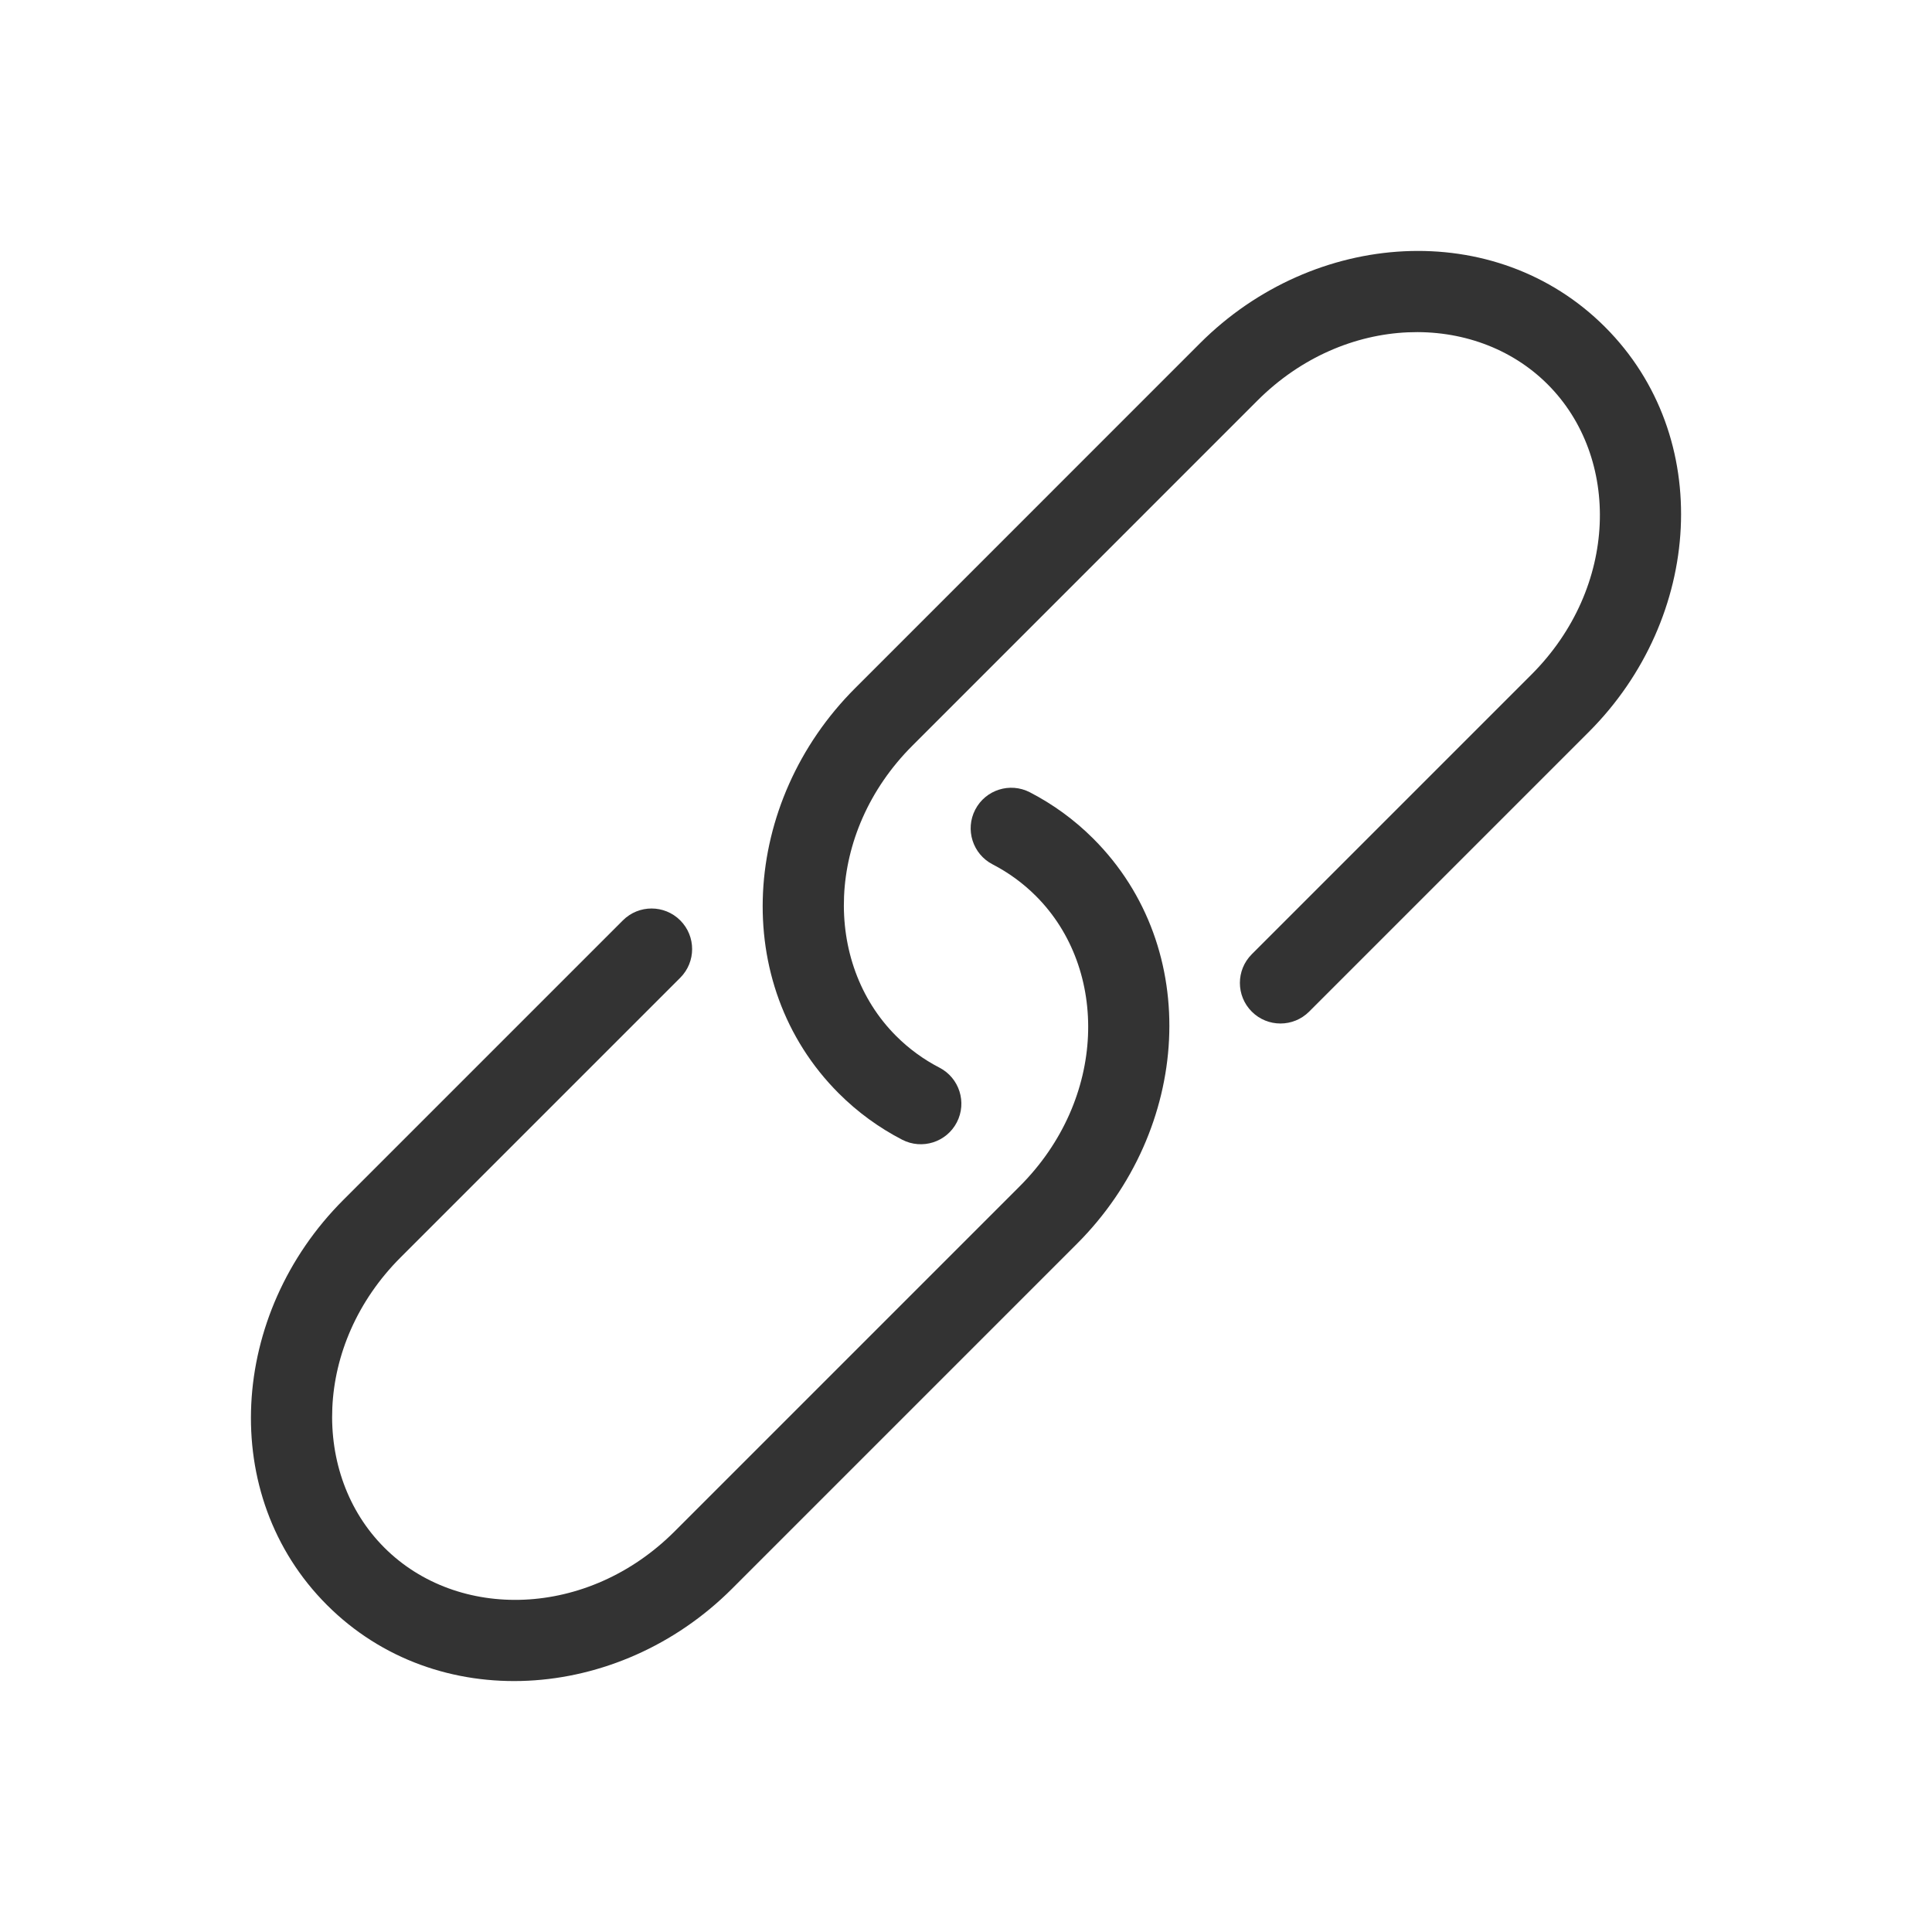
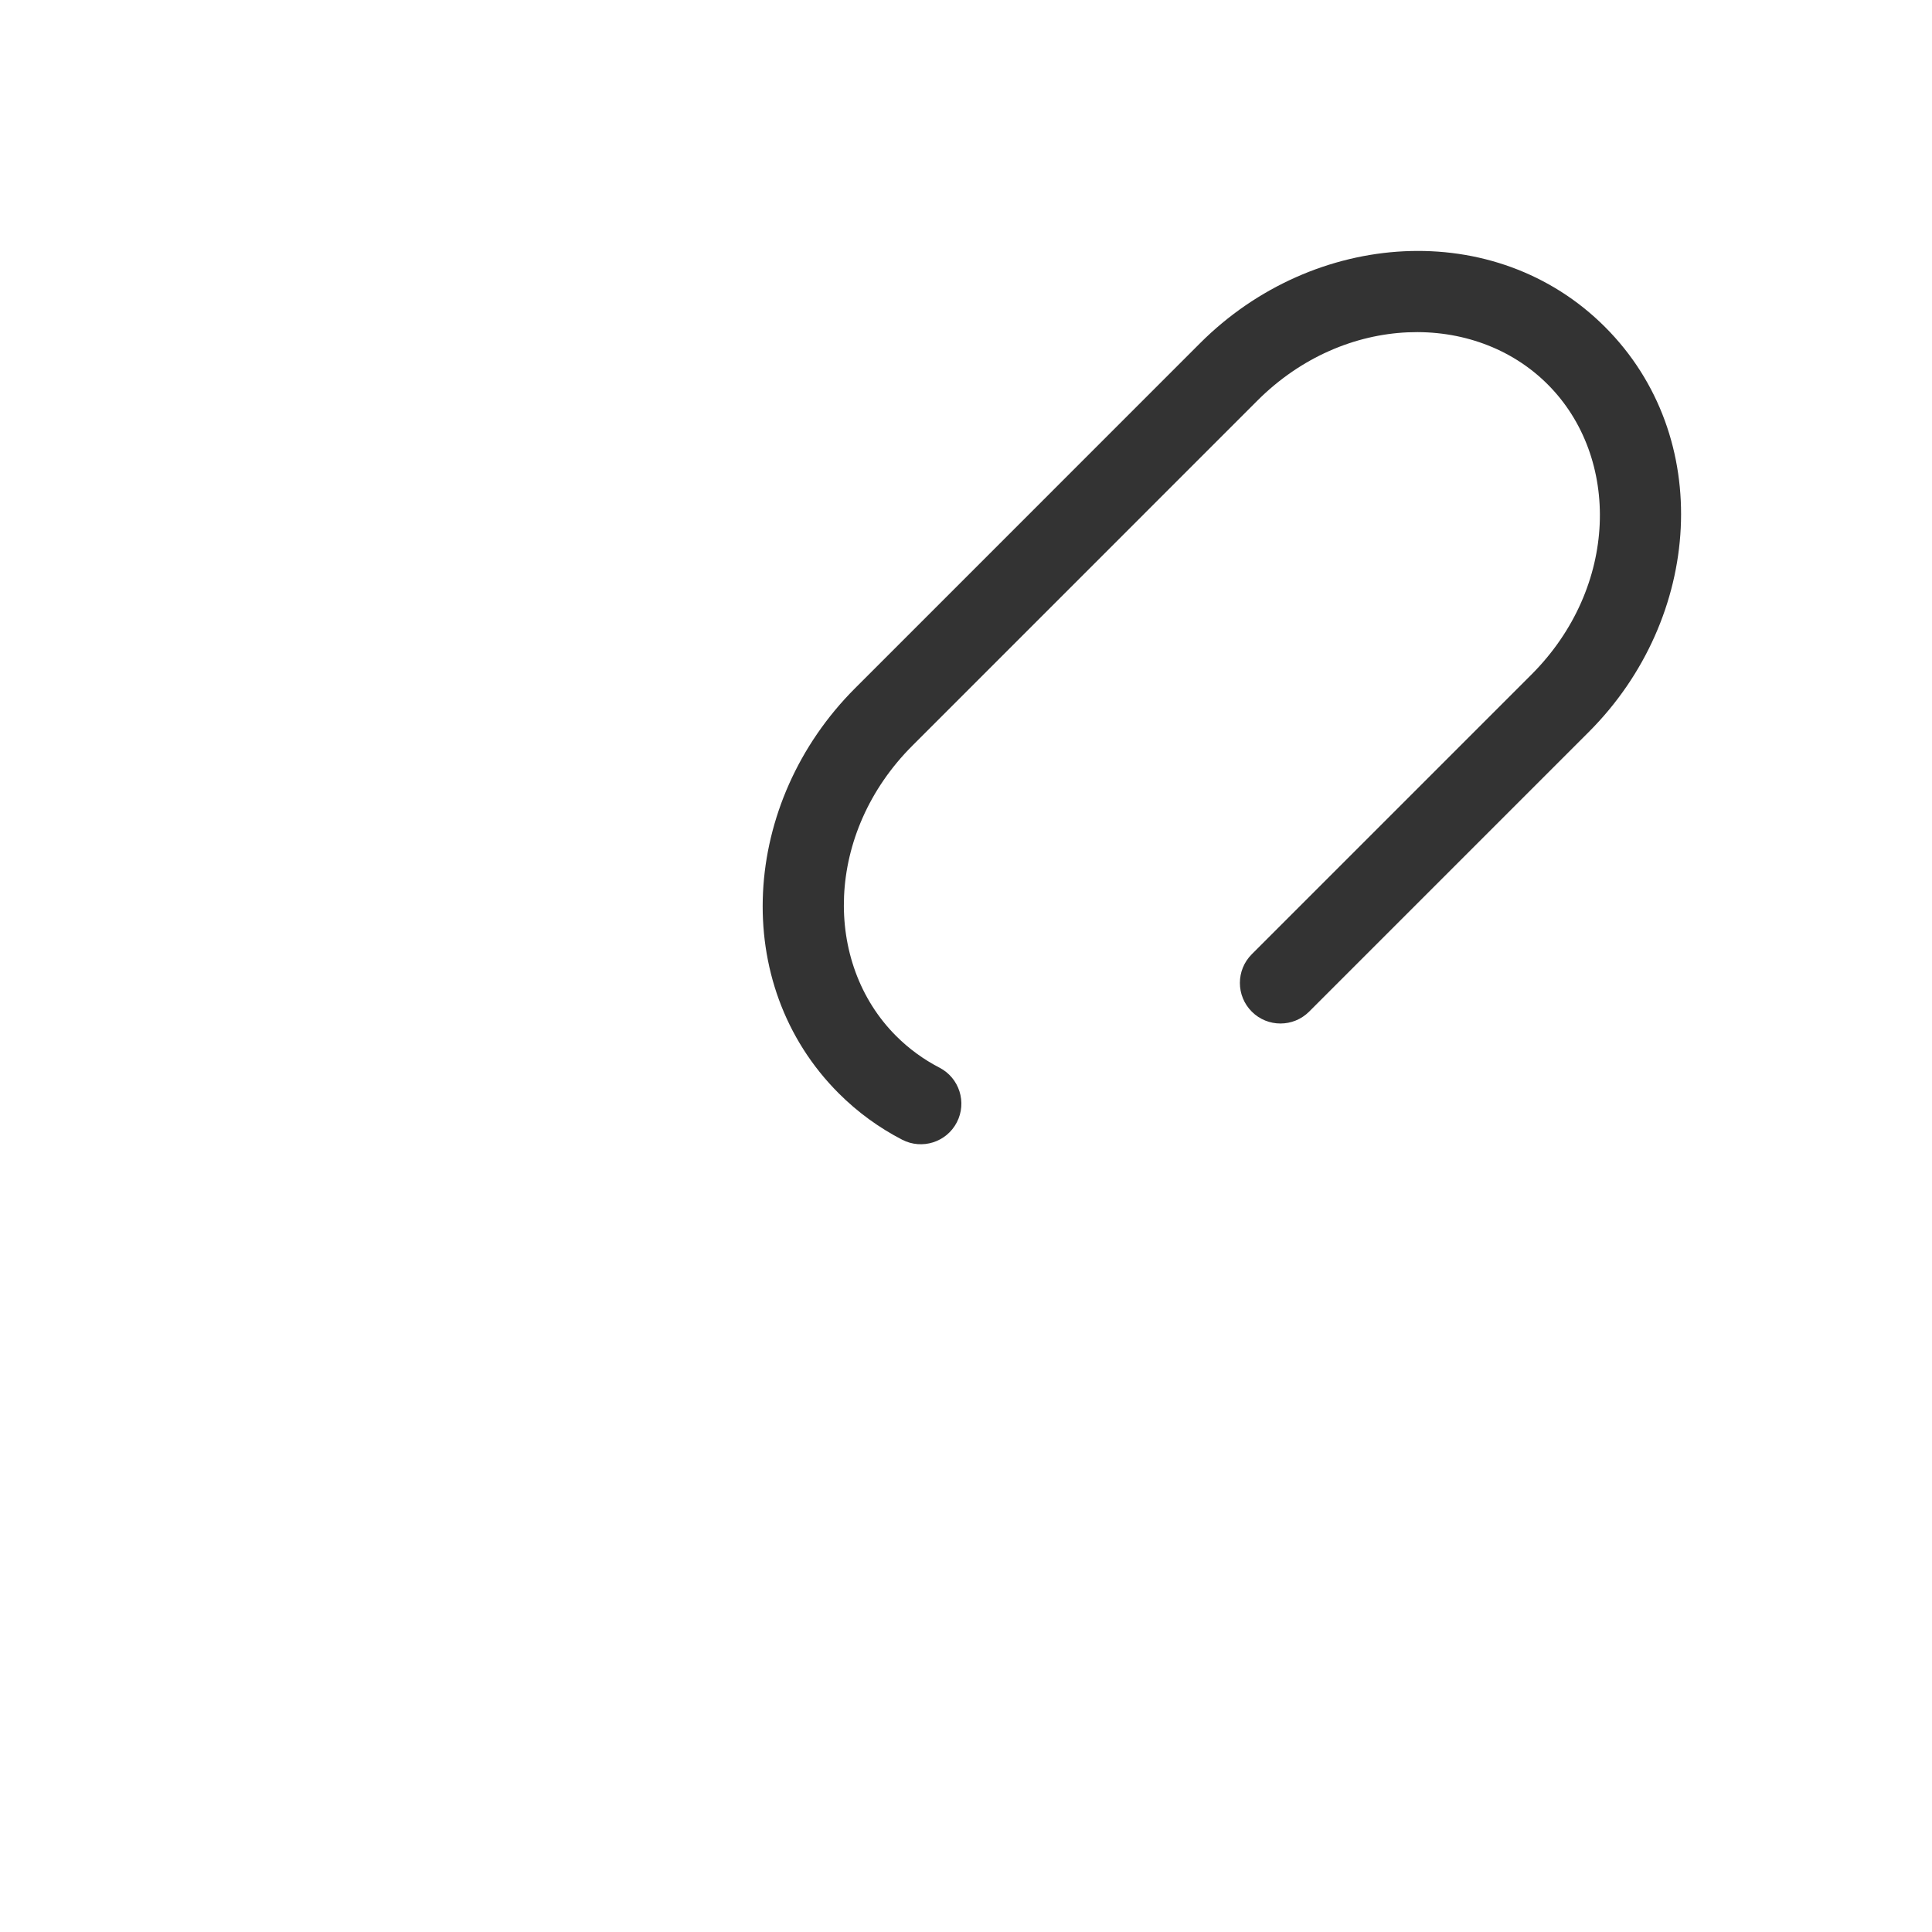
<svg xmlns="http://www.w3.org/2000/svg" width="1024" height="1024" viewBox="0 0 1024 1024" fill="none">
  <path fill-rule="evenodd" clip-rule="evenodd" d="M666.45 212.326L666.449 212.327L483.569 395.23C437.332 441.468 436.152 510.278 474.949 549.075C481.852 555.978 489.596 561.566 497.923 565.871C508.471 571.326 512.6 584.298 507.146 594.847C501.692 605.395 488.719 609.524 478.171 604.07C465.996 597.775 454.64 589.581 444.542 579.483C386.334 521.274 392.874 425.112 453.162 364.823L636.041 181.921L636.042 181.92C696.322 121.639 792.492 115.101 850.699 173.309C908.907 231.518 902.367 327.68 842.079 387.97L693.871 536.18C685.474 544.577 671.86 544.577 663.464 536.18C655.067 527.783 655.067 514.169 663.464 505.772L811.672 357.562C857.909 311.324 859.089 242.515 820.292 203.717C781.494 164.918 712.677 166.1 666.45 212.326Z" fill="#333333" />
-   <path fill-rule="evenodd" clip-rule="evenodd" d="M516.881 429.154C522.335 418.605 535.307 414.476 545.855 419.93C558.03 426.226 569.387 434.419 579.485 444.517C637.693 502.726 631.153 598.888 570.864 659.178L387.965 842.081C327.685 902.361 231.514 908.899 173.307 850.691C115.099 792.482 121.639 696.32 181.928 636.03L330.136 487.82C338.533 479.423 352.146 479.423 360.543 487.82C368.94 496.217 368.94 509.831 360.543 518.228L212.335 666.438C166.098 712.676 164.917 781.486 203.715 820.283C242.513 859.082 311.331 857.9 357.557 811.673L540.457 628.77C586.695 582.532 587.875 513.723 549.078 474.925C542.175 468.022 534.43 462.434 526.104 458.129C515.556 452.675 511.427 439.702 516.881 429.154Z" fill="#333333" />
</svg>